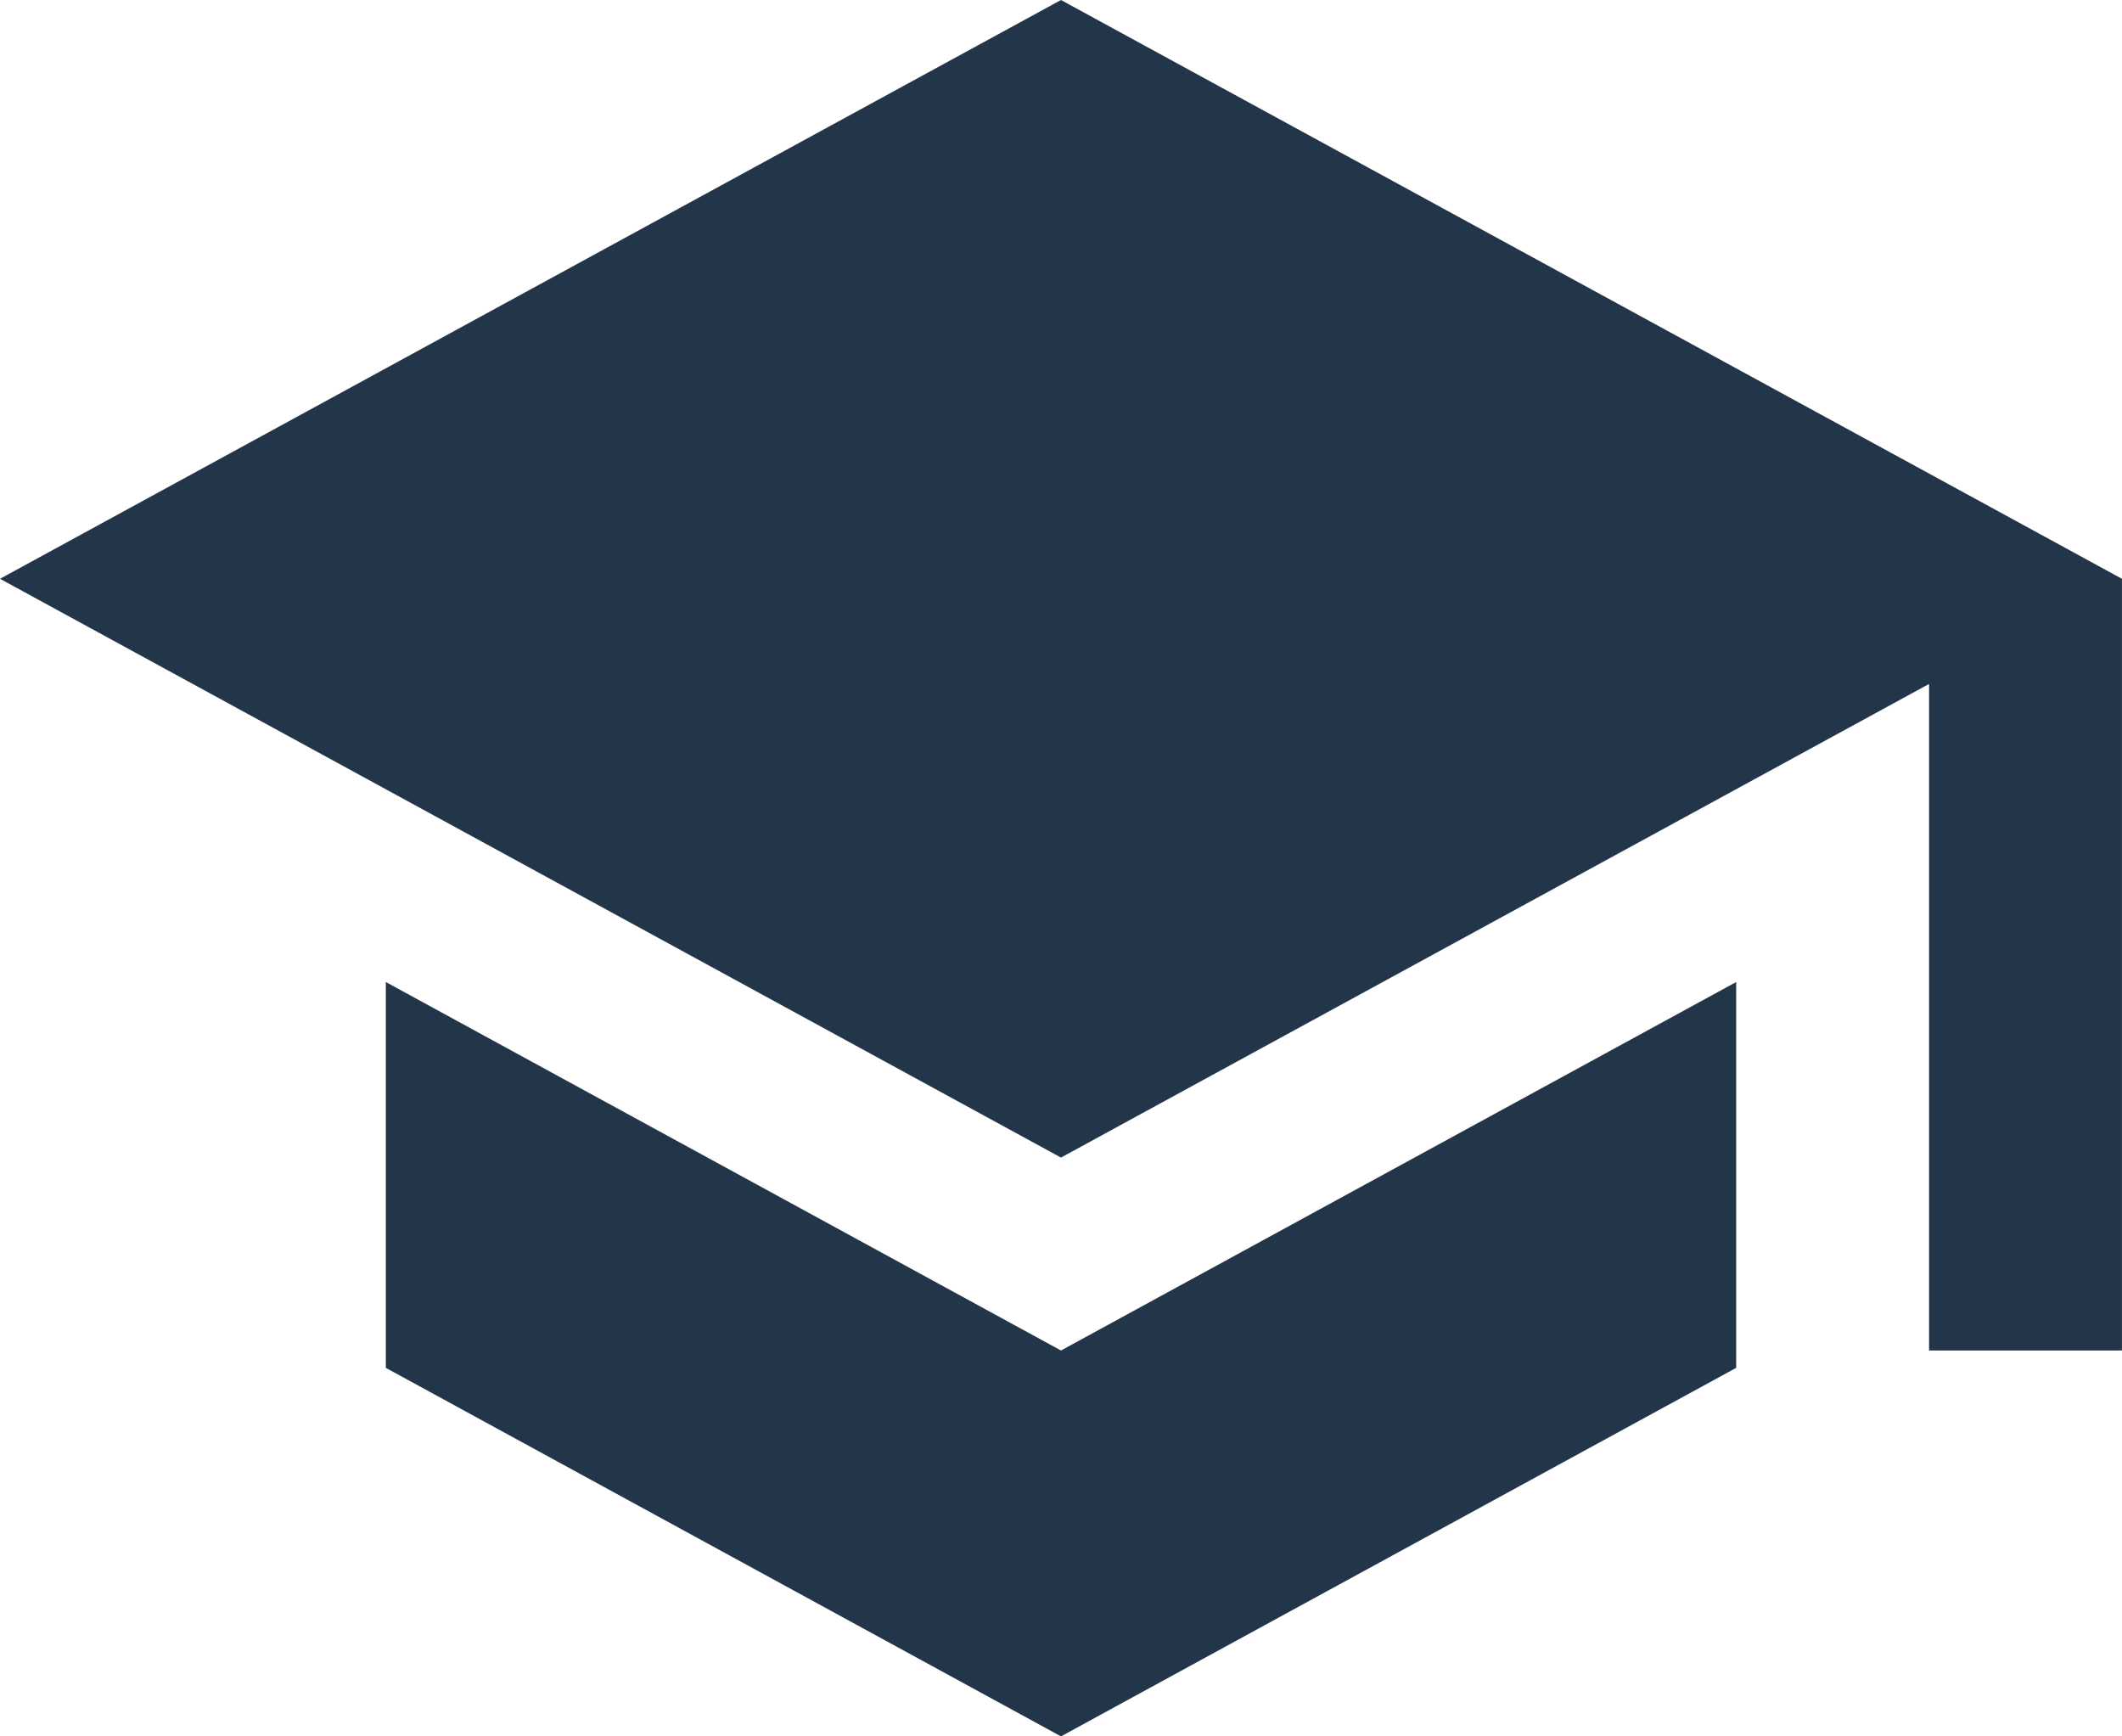
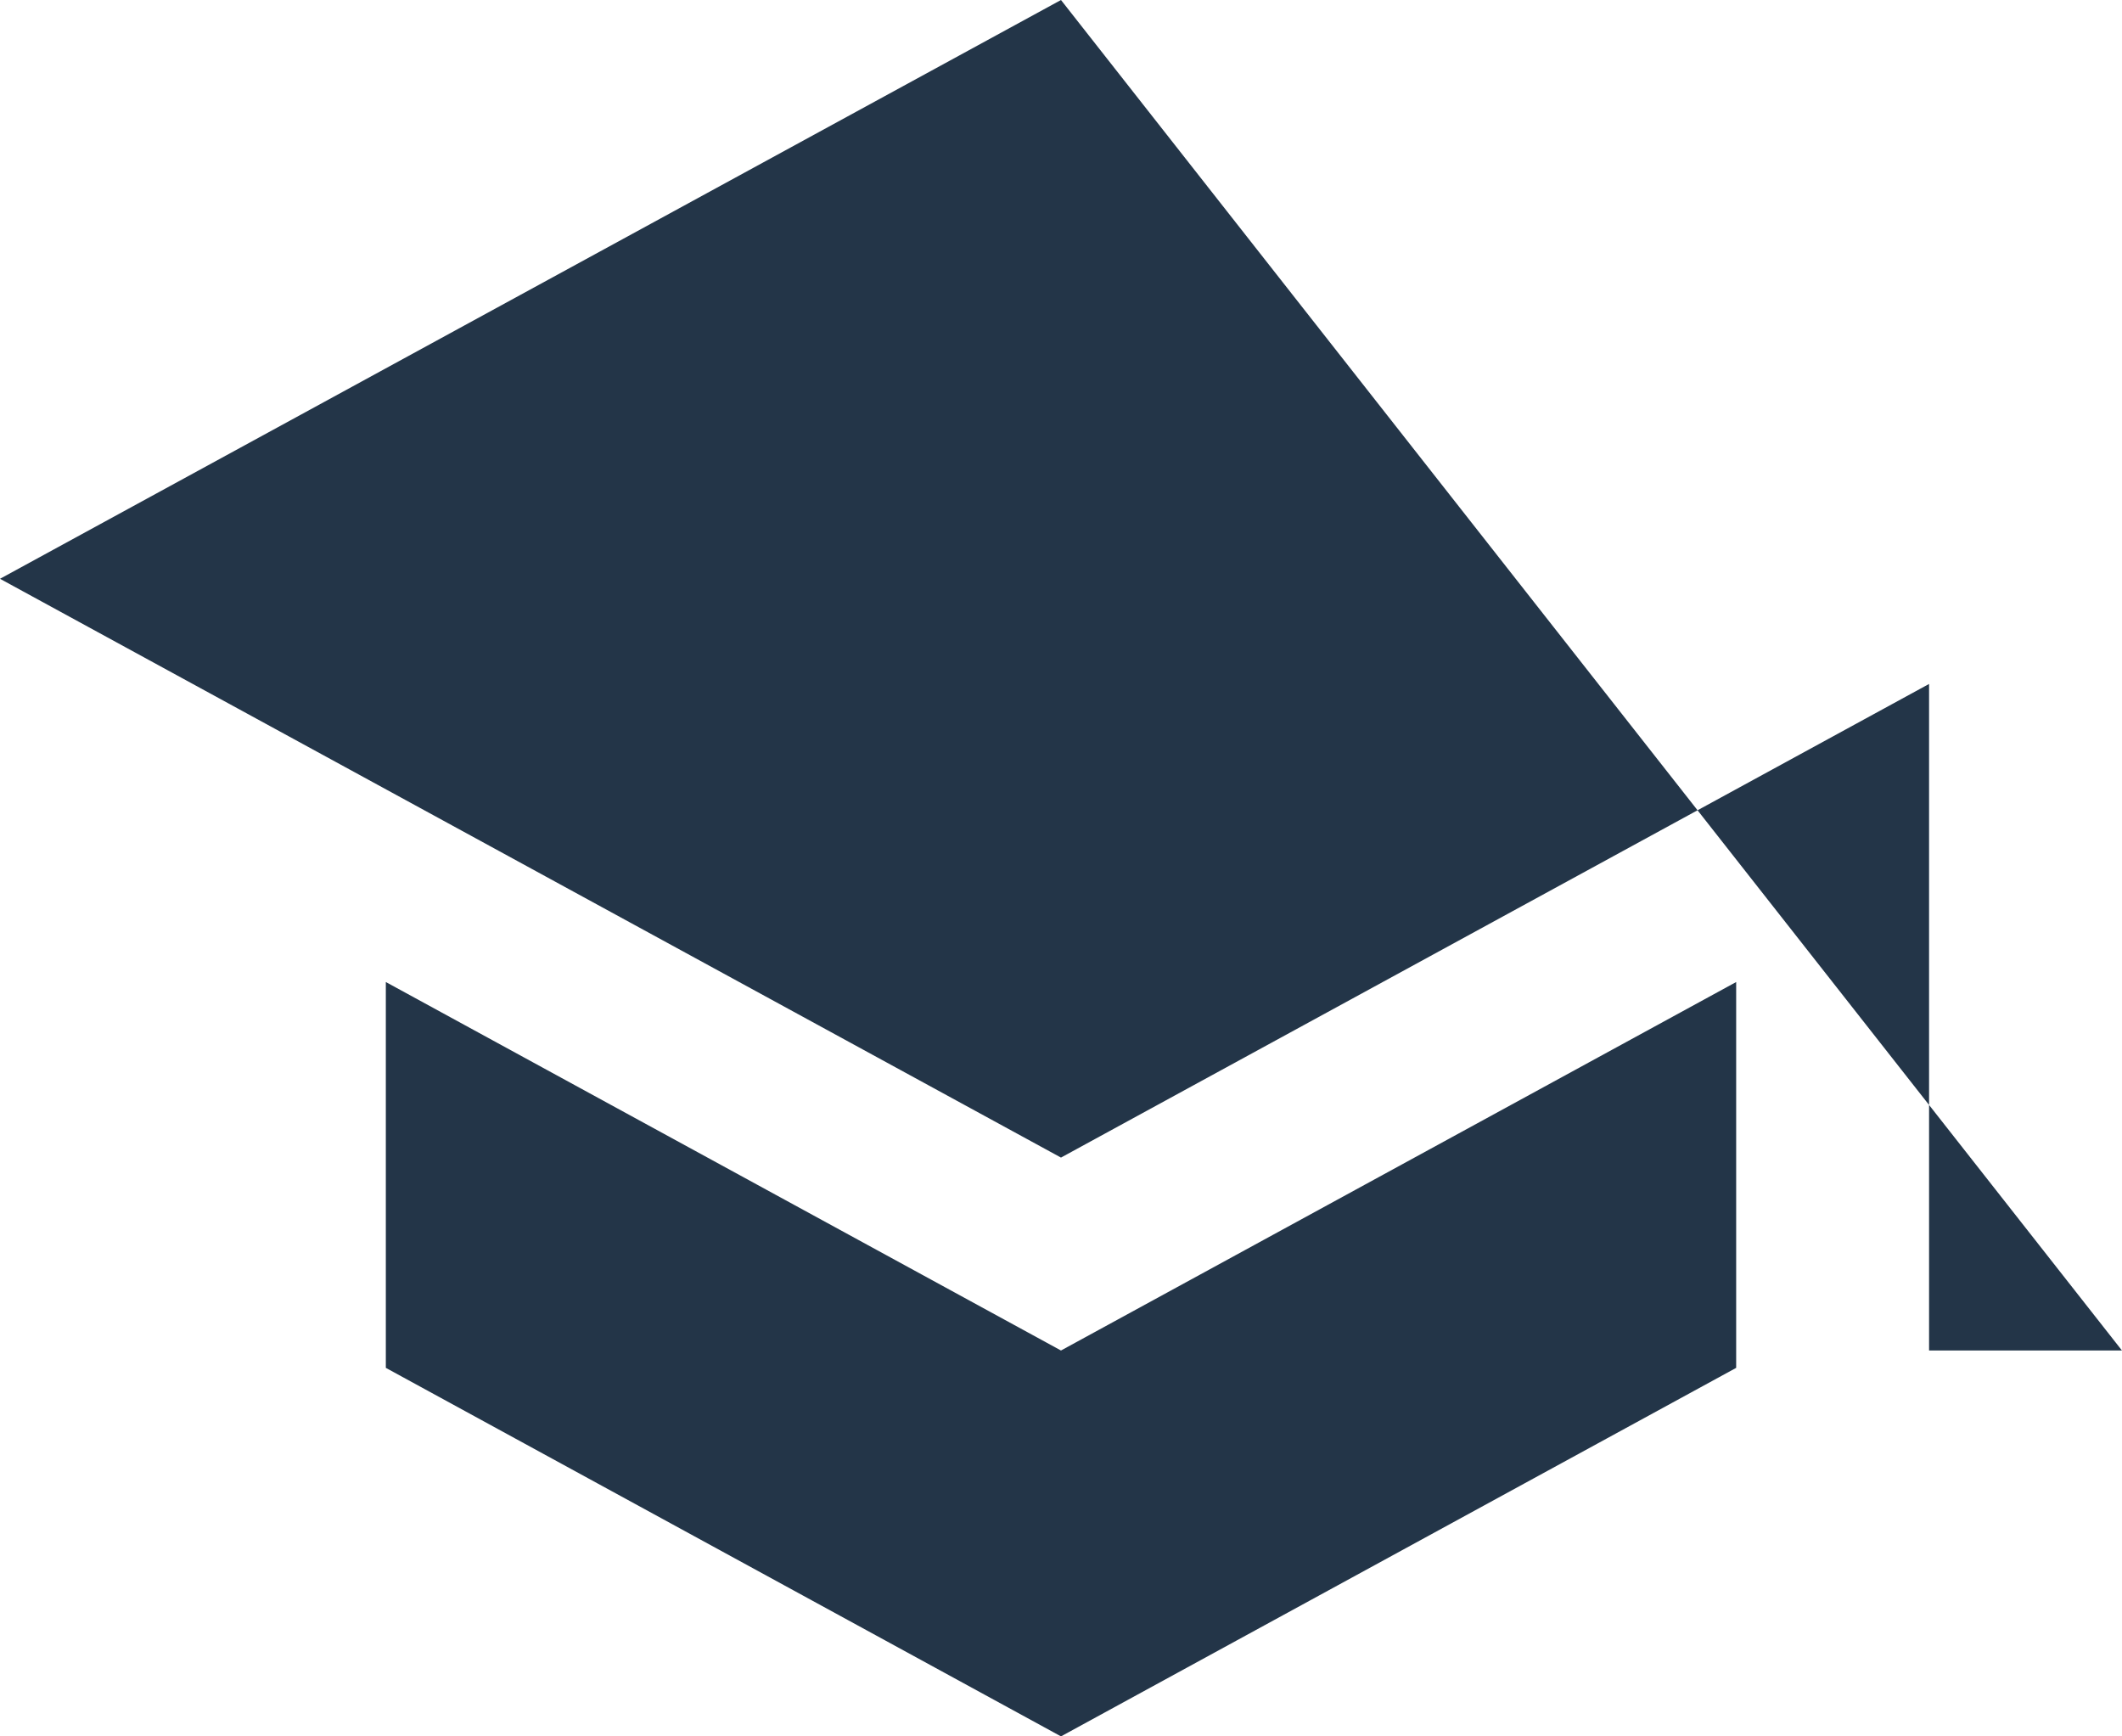
<svg xmlns="http://www.w3.org/2000/svg" width="58.667" height="48" viewBox="0 0 58.667 48">
  <defs>
    <style>.a{fill:#233548;}</style>
  </defs>
-   <path class="a" d="M12.167,31.647V42.313L30.833,52.5,49.5,42.313V31.647L30.833,41.833ZM30.833,4.5,1.5,20.5l29.333,16,24-13.093V41.833h5.333V20.5Z" transform="translate(-1.5 -4.5)" />
+   <path class="a" d="M12.167,31.647V42.313L30.833,52.5,49.5,42.313V31.647L30.833,41.833ZM30.833,4.5,1.5,20.5l29.333,16,24-13.093V41.833h5.333Z" transform="translate(-1.5 -4.5)" />
</svg>